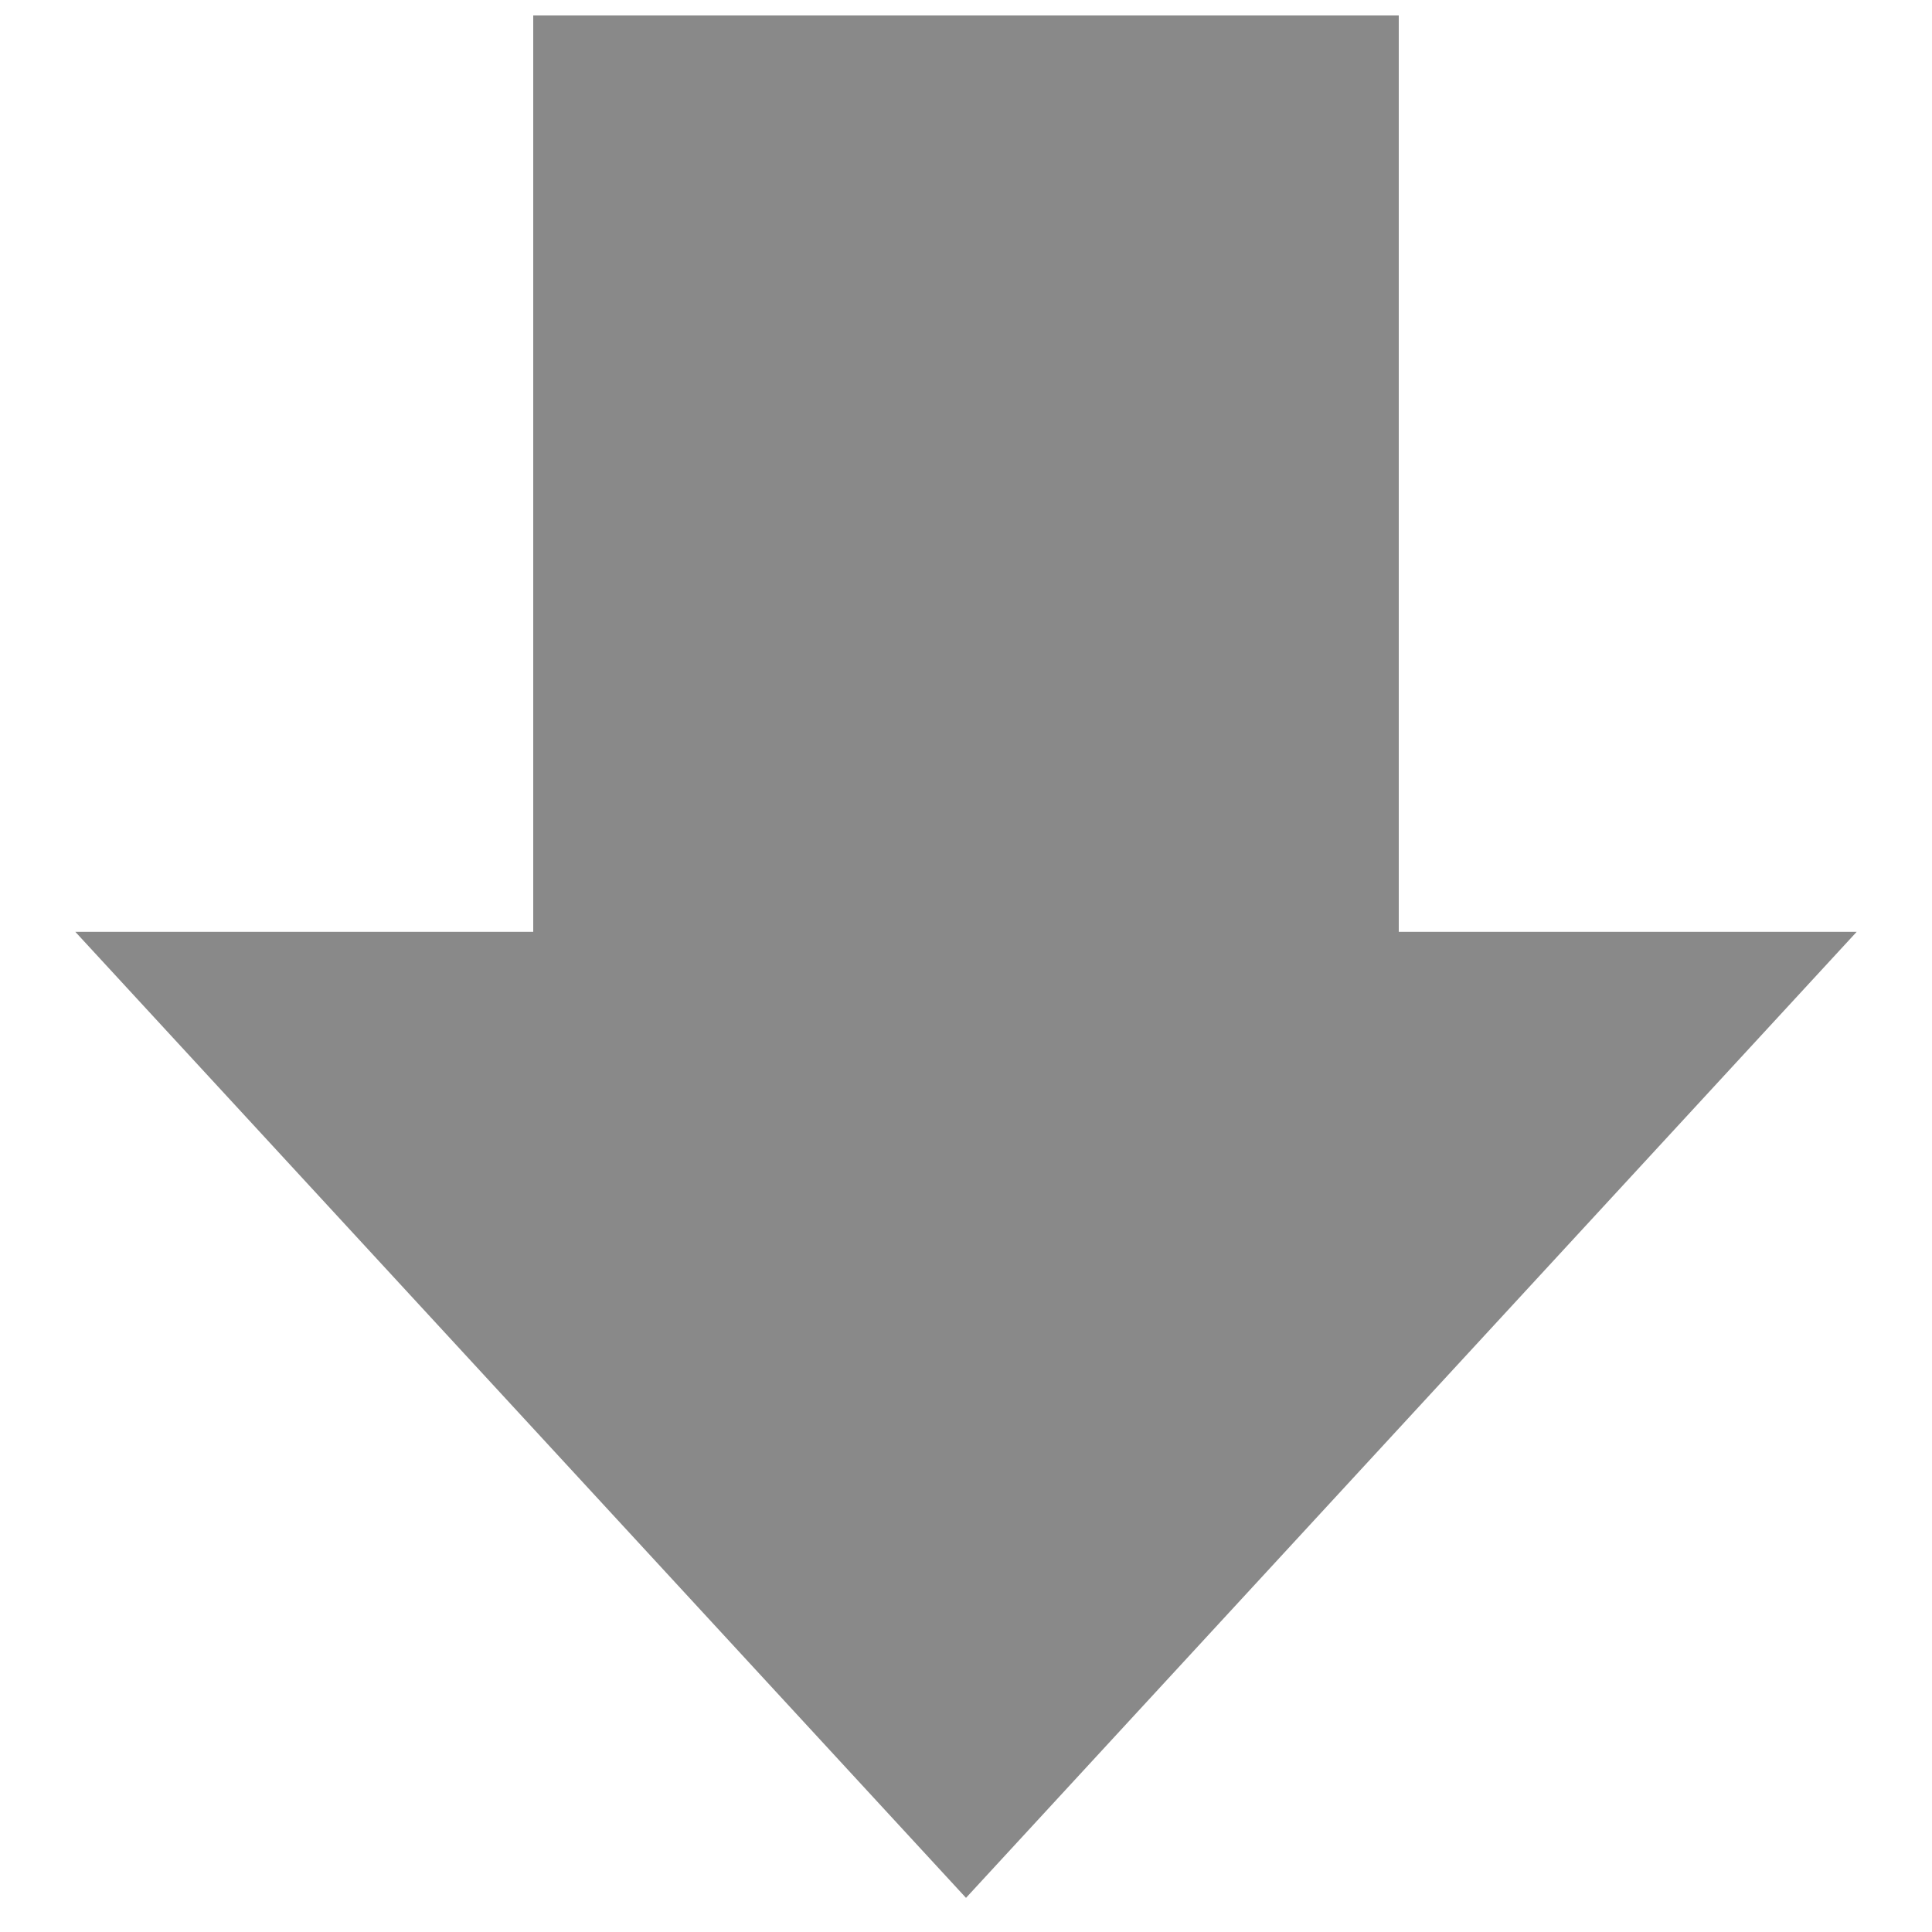
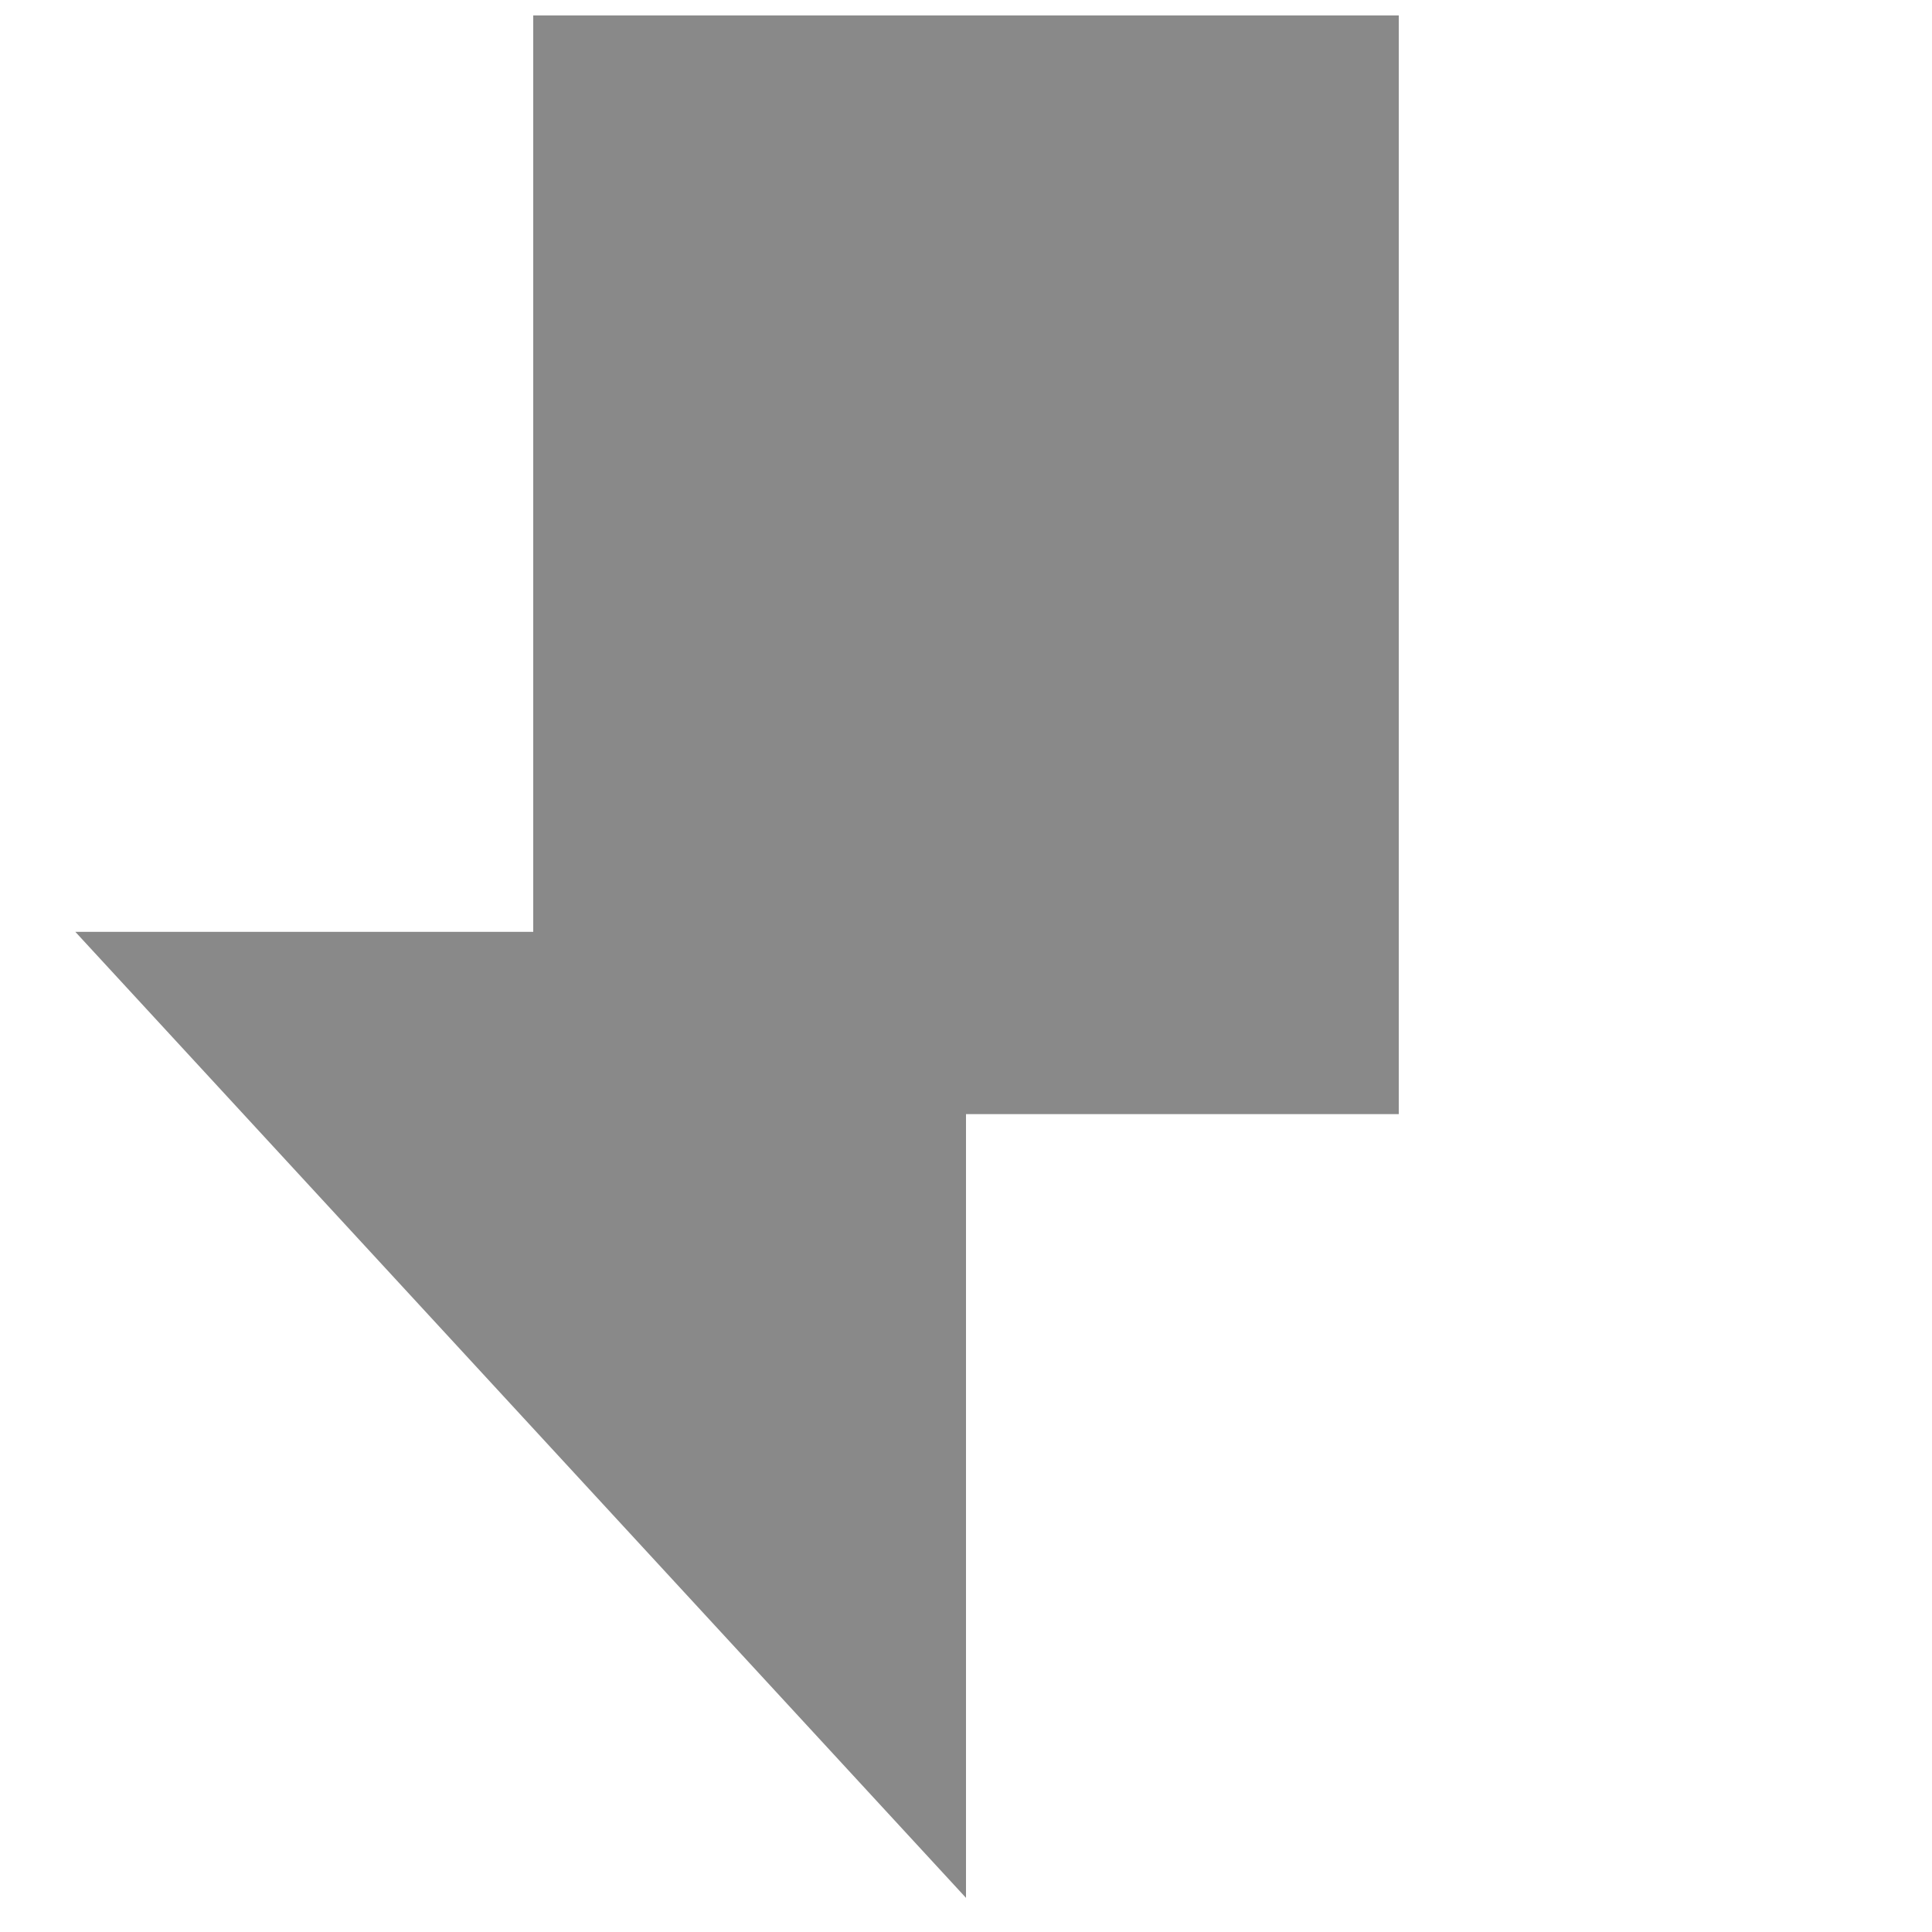
<svg xmlns="http://www.w3.org/2000/svg" id="_レイヤー_1" viewBox="0 0 30 30">
  <rect x="8.28" y=".24" width="13.44" height="17.06" fill="#898989" />
  <polygon points="15 14.47 15 29.47 1.17 14.47 15 14.47" fill="#898989" />
-   <polygon points="15 14.47 15 29.47 28.83 14.47 15 14.47" fill="#898989" />
</svg>